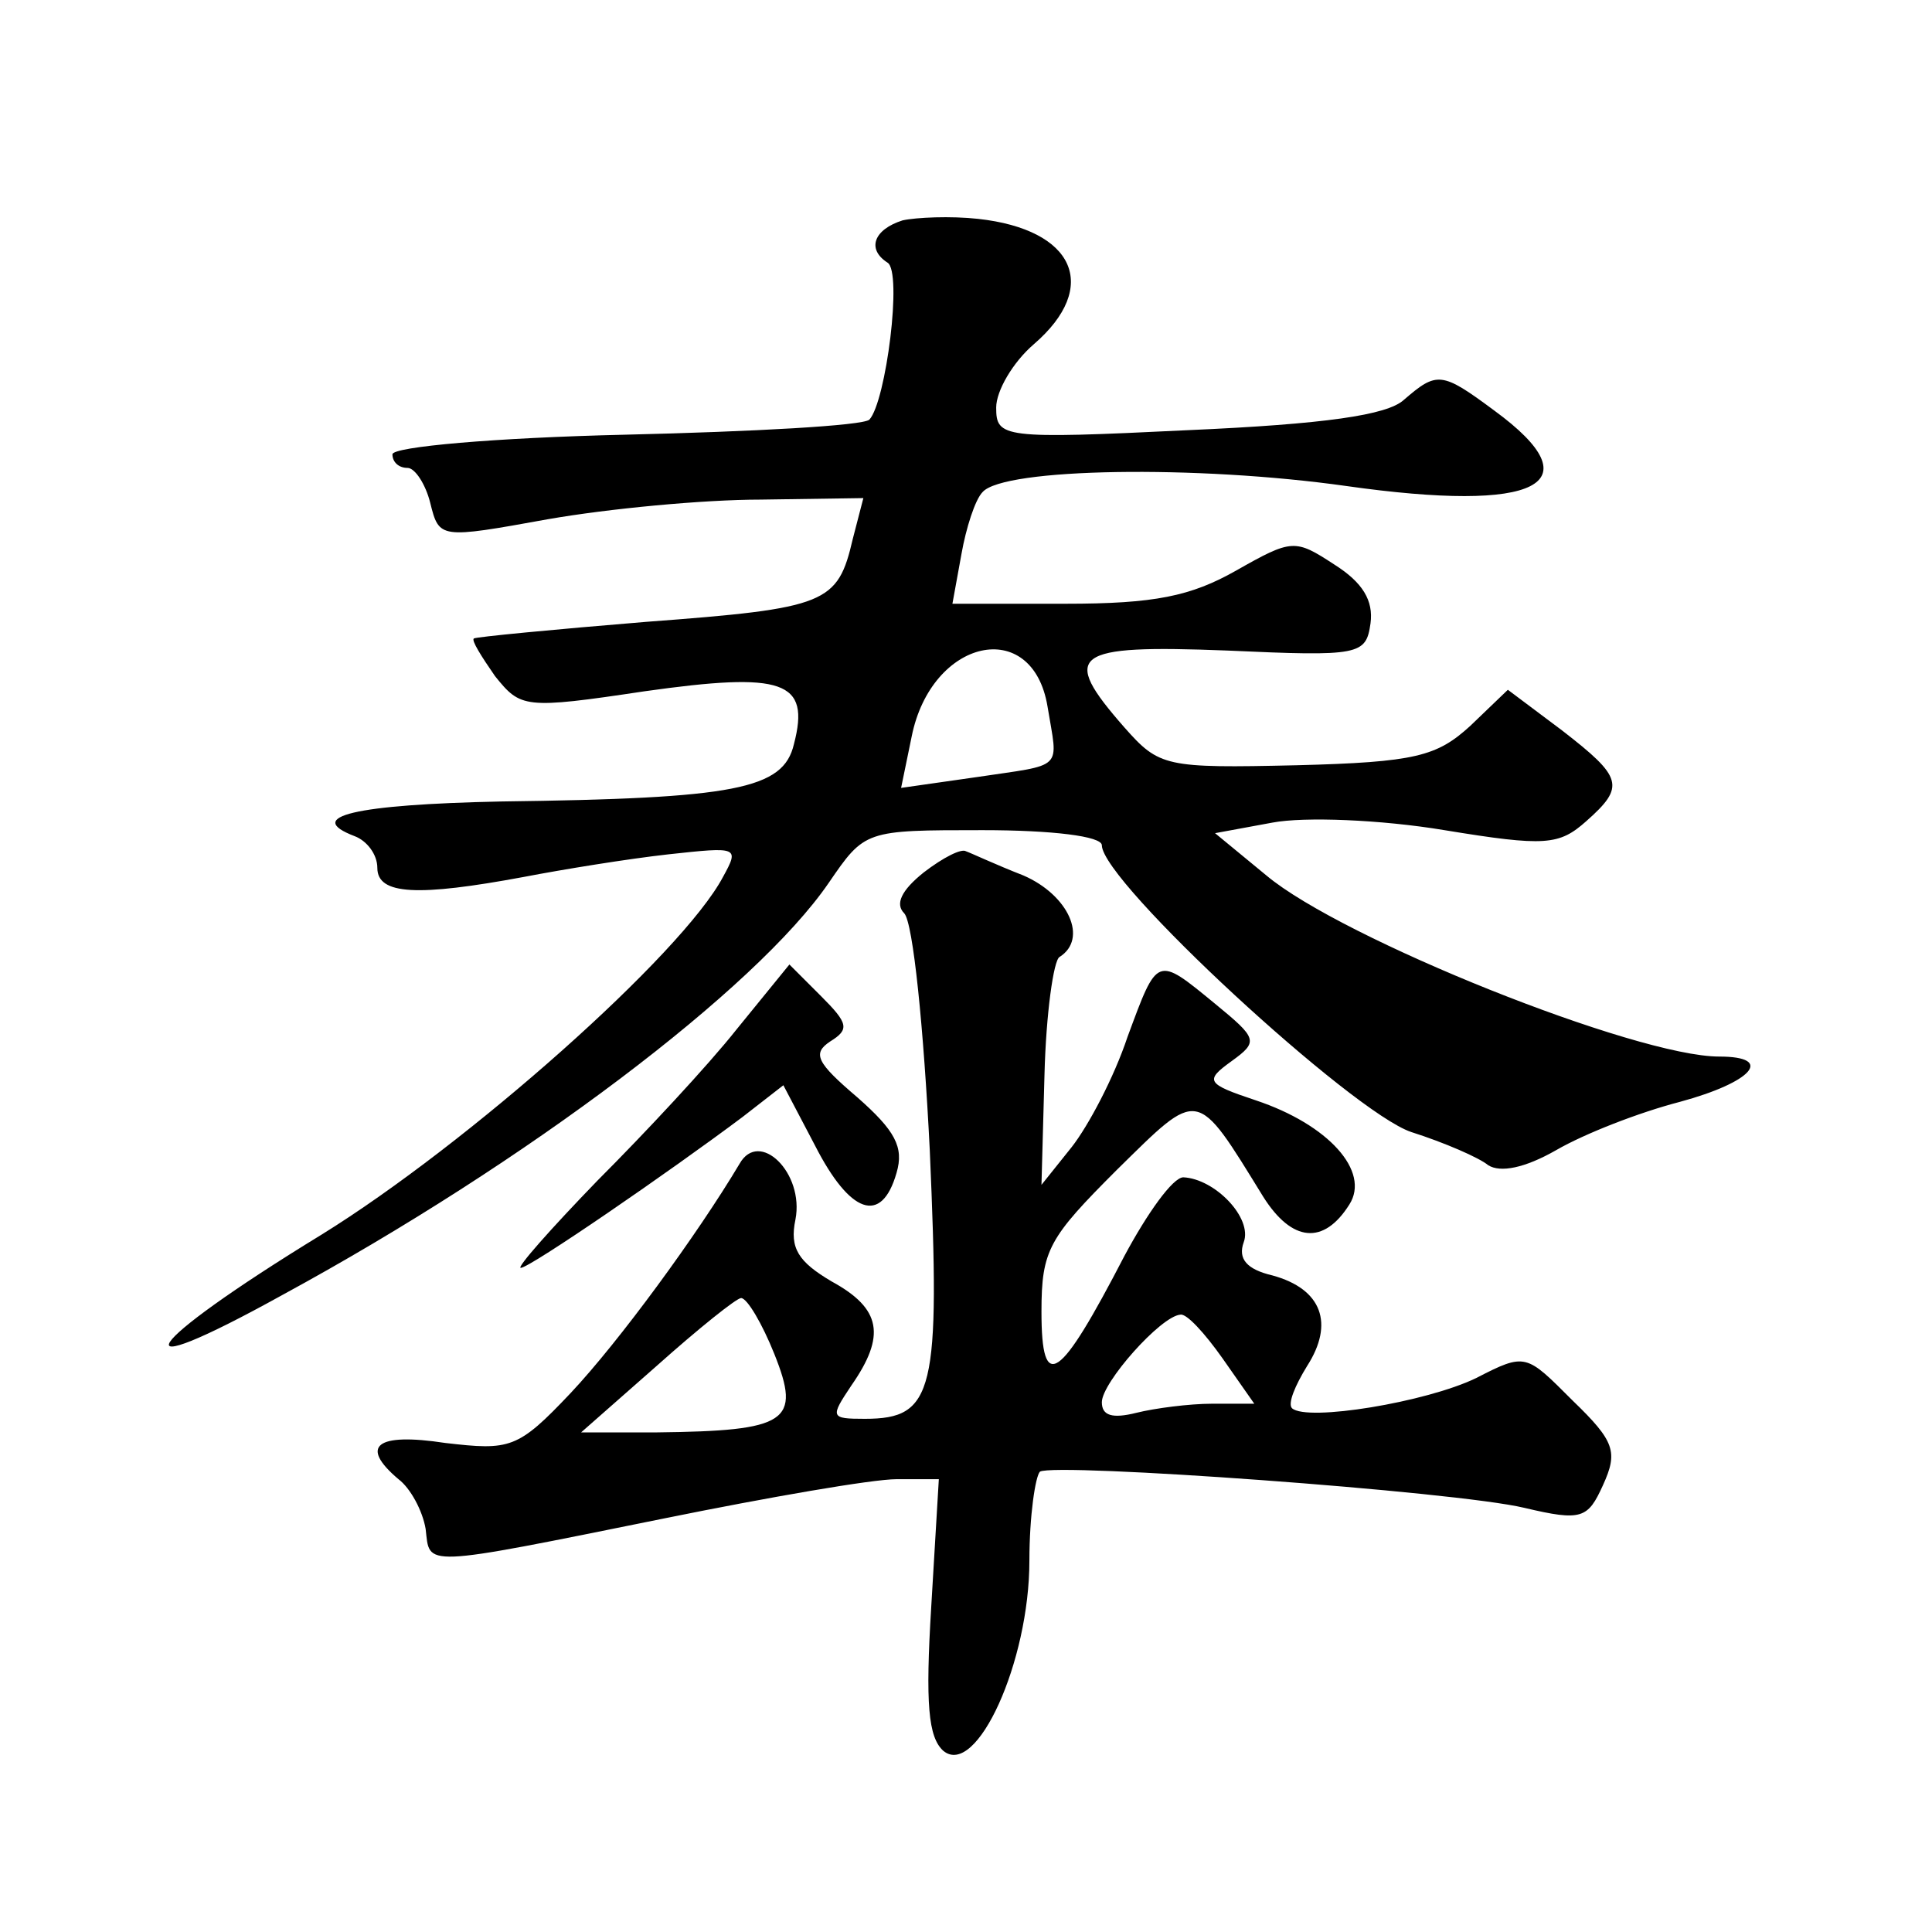
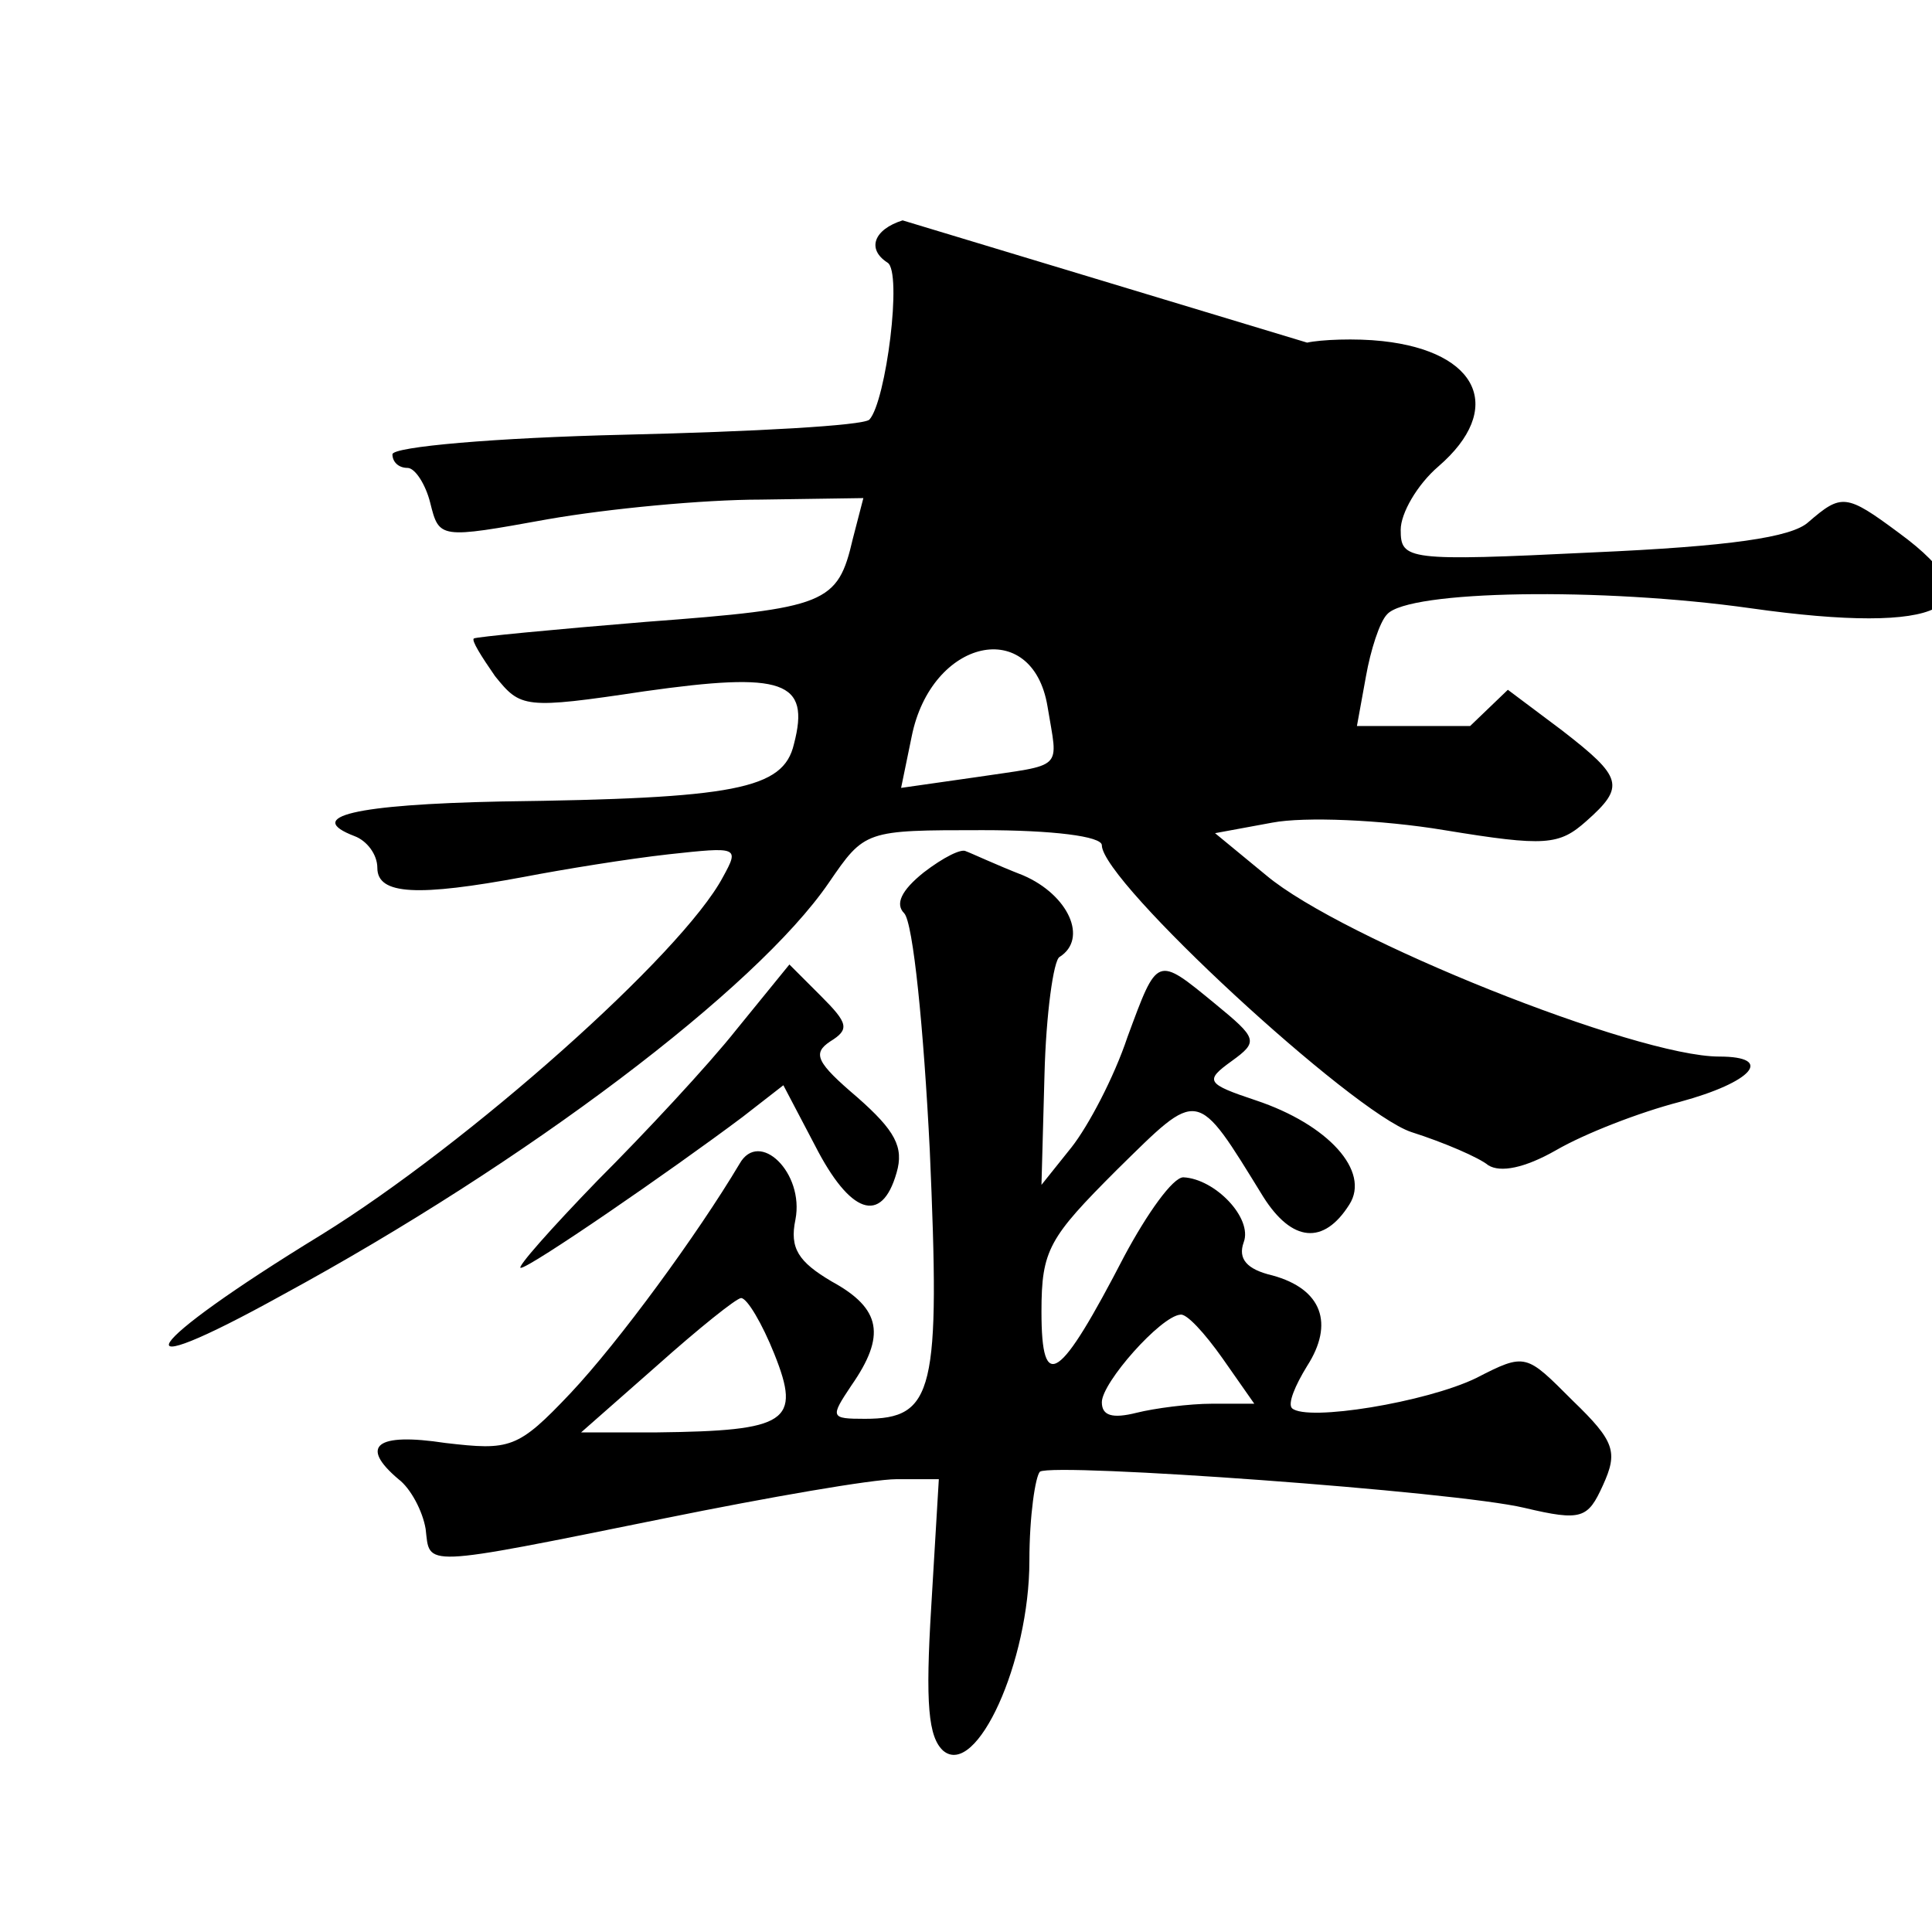
<svg xmlns="http://www.w3.org/2000/svg" version="1.0" width="128pt" height="128pt" viewBox="0 0 128 128" preserveAspectRatio="xMidYMid meet">
  <g transform="translate(0,128) scale(0.1,-0.1)" fill="#0" stroke="none">
-     <path d="M598 1134 c-19 -6 -24 -19 -10 -28 10 -6 -1 -92 -12 -104 -4 -4 -77 -8 -162 -10 -86 -2 -154 -8 -154 -13 0 -5 4 -9 10 -9 5 0 12 -11 15 -23 6 -24 6 -24 78 -11 40 7 103 13 141 13 l68 1 -7 -27 c-10 -43 -17 -46 -137 -55 -61 -5 -113 -10 -114 -11 -2 -1 5 -12 14 -25 17 -21 19 -22 99 -10 92 13 110 7 99 -35 -7 -30 -39 -36 -194 -38 -97 -2 -131 -10 -97 -23 8 -3 15 -12 15 -21 0 -18 27 -19 97 -6 26 5 69 12 96 15 46 5 47 5 36 -15 -27 -51 -169 -177 -266 -237 -121 -74 -138 -102 -26 -40 162 88 314 203 362 273 24 35 24 35 102 35 46 0 79 -4 79 -10 0 -24 166 -177 205 -190 22 -7 45 -17 51 -22 8 -5 24 -2 45 10 19 11 55 25 82 32 48 13 63 30 26 30 -55 0 -250 78 -300 120 l-34 28 38 7 c21 4 72 2 114 -5 67 -11 76 -10 94 6 26 23 24 29 -16 60 l-36 27 -25 -24 c-22 -20 -36 -24 -115 -26 -87 -2 -91 -1 -114 25 -43 49 -35 55 68 51 88 -4 92 -3 95 18 2 15 -5 27 -24 39 -26 17 -28 17 -65 -4 -30 -17 -54 -22 -113 -22 l-75 0 6 33 c3 17 9 36 14 41 14 16 142 18 241 4 127 -18 165 1 98 50 -35 26 -38 26 -60 7 -11 -10 -52 -16 -143 -20 -123 -6 -127 -5 -127 15 0 11 11 30 25 42 44 38 27 76 -37 83 -18 2 -41 1 -50 -1z m96 -322 c7 -43 12 -38 -48 -47 l-49 -7 7 34 c13 65 80 80 90 20z M612 702 c-15 -12 -19 -21 -13 -27 6 -6 13 -77 17 -157 7 -160 3 -178 -43 -178 -23 0 -23 1 -9 22 23 33 20 51 -13 69 -22 13 -28 22 -24 41 6 31 -24 60 -37 37 -28 -47 -80 -118 -112 -152 -35 -37 -40 -38 -83 -33 -46 7 -57 -2 -31 -24 8 -6 16 -21 18 -33 3 -25 -5 -26 158 7 69 14 138 26 154 26 l28 0 -5 -84 c-4 -65 -2 -87 8 -96 22 -18 57 59 57 126 0 30 4 56 7 59 10 6 275 -13 321 -24 38 -9 42 -7 52 15 10 22 8 29 -20 56 -31 31 -31 32 -64 15 -33 -16 -112 -29 -122 -20 -3 3 2 15 10 28 18 28 10 51 -23 60 -17 4 -23 11 -19 22 6 16 -19 42 -40 43 -7 0 -24 -24 -39 -52 -43 -83 -55 -92 -55 -37 0 41 5 49 50 94 55 54 52 55 97 -18 19 -30 40 -32 57 -5 14 22 -14 53 -62 69 -33 11 -34 13 -16 26 18 13 17 15 -11 38 -39 32 -38 32 -58 -22 -9 -27 -26 -59 -37 -73 l-20 -25 2 73 c1 40 6 76 10 78 19 12 6 41 -24 54 -18 7 -35 15 -38 16 -3 2 -15 -4 -28 -14z m-99 -319 c18 -45 9 -51 -78 -52 l-50 0 50 44 c28 25 53 45 56 45 4 0 14 -17 22 -37z m297 -3 l21 -30 -28 0 c-15 0 -38 -3 -50 -6 -16 -4 -23 -2 -23 7 0 13 39 57 52 58 4 1 16 -12 28 -29z M488 598 c-19 -24 -61 -69 -92 -100 -31 -32 -54 -58 -51 -58 6 0 99 64 147 100 l27 21 21 -40 c23 -45 44 -53 54 -18 5 17 -1 28 -26 50 -27 23 -30 29 -18 37 13 8 12 12 -6 30 l-21 21 -35 -43z" />
+     <path d="M598 1134 c-19 -6 -24 -19 -10 -28 10 -6 -1 -92 -12 -104 -4 -4 -77 -8 -162 -10 -86 -2 -154 -8 -154 -13 0 -5 4 -9 10 -9 5 0 12 -11 15 -23 6 -24 6 -24 78 -11 40 7 103 13 141 13 l68 1 -7 -27 c-10 -43 -17 -46 -137 -55 -61 -5 -113 -10 -114 -11 -2 -1 5 -12 14 -25 17 -21 19 -22 99 -10 92 13 110 7 99 -35 -7 -30 -39 -36 -194 -38 -97 -2 -131 -10 -97 -23 8 -3 15 -12 15 -21 0 -18 27 -19 97 -6 26 5 69 12 96 15 46 5 47 5 36 -15 -27 -51 -169 -177 -266 -237 -121 -74 -138 -102 -26 -40 162 88 314 203 362 273 24 35 24 35 102 35 46 0 79 -4 79 -10 0 -24 166 -177 205 -190 22 -7 45 -17 51 -22 8 -5 24 -2 45 10 19 11 55 25 82 32 48 13 63 30 26 30 -55 0 -250 78 -300 120 l-34 28 38 7 c21 4 72 2 114 -5 67 -11 76 -10 94 6 26 23 24 29 -16 60 l-36 27 -25 -24 l-75 0 6 33 c3 17 9 36 14 41 14 16 142 18 241 4 127 -18 165 1 98 50 -35 26 -38 26 -60 7 -11 -10 -52 -16 -143 -20 -123 -6 -127 -5 -127 15 0 11 11 30 25 42 44 38 27 76 -37 83 -18 2 -41 1 -50 -1z m96 -322 c7 -43 12 -38 -48 -47 l-49 -7 7 34 c13 65 80 80 90 20z M612 702 c-15 -12 -19 -21 -13 -27 6 -6 13 -77 17 -157 7 -160 3 -178 -43 -178 -23 0 -23 1 -9 22 23 33 20 51 -13 69 -22 13 -28 22 -24 41 6 31 -24 60 -37 37 -28 -47 -80 -118 -112 -152 -35 -37 -40 -38 -83 -33 -46 7 -57 -2 -31 -24 8 -6 16 -21 18 -33 3 -25 -5 -26 158 7 69 14 138 26 154 26 l28 0 -5 -84 c-4 -65 -2 -87 8 -96 22 -18 57 59 57 126 0 30 4 56 7 59 10 6 275 -13 321 -24 38 -9 42 -7 52 15 10 22 8 29 -20 56 -31 31 -31 32 -64 15 -33 -16 -112 -29 -122 -20 -3 3 2 15 10 28 18 28 10 51 -23 60 -17 4 -23 11 -19 22 6 16 -19 42 -40 43 -7 0 -24 -24 -39 -52 -43 -83 -55 -92 -55 -37 0 41 5 49 50 94 55 54 52 55 97 -18 19 -30 40 -32 57 -5 14 22 -14 53 -62 69 -33 11 -34 13 -16 26 18 13 17 15 -11 38 -39 32 -38 32 -58 -22 -9 -27 -26 -59 -37 -73 l-20 -25 2 73 c1 40 6 76 10 78 19 12 6 41 -24 54 -18 7 -35 15 -38 16 -3 2 -15 -4 -28 -14z m-99 -319 c18 -45 9 -51 -78 -52 l-50 0 50 44 c28 25 53 45 56 45 4 0 14 -17 22 -37z m297 -3 l21 -30 -28 0 c-15 0 -38 -3 -50 -6 -16 -4 -23 -2 -23 7 0 13 39 57 52 58 4 1 16 -12 28 -29z M488 598 c-19 -24 -61 -69 -92 -100 -31 -32 -54 -58 -51 -58 6 0 99 64 147 100 l27 21 21 -40 c23 -45 44 -53 54 -18 5 17 -1 28 -26 50 -27 23 -30 29 -18 37 13 8 12 12 -6 30 l-21 21 -35 -43z" />
  </g>
</svg>